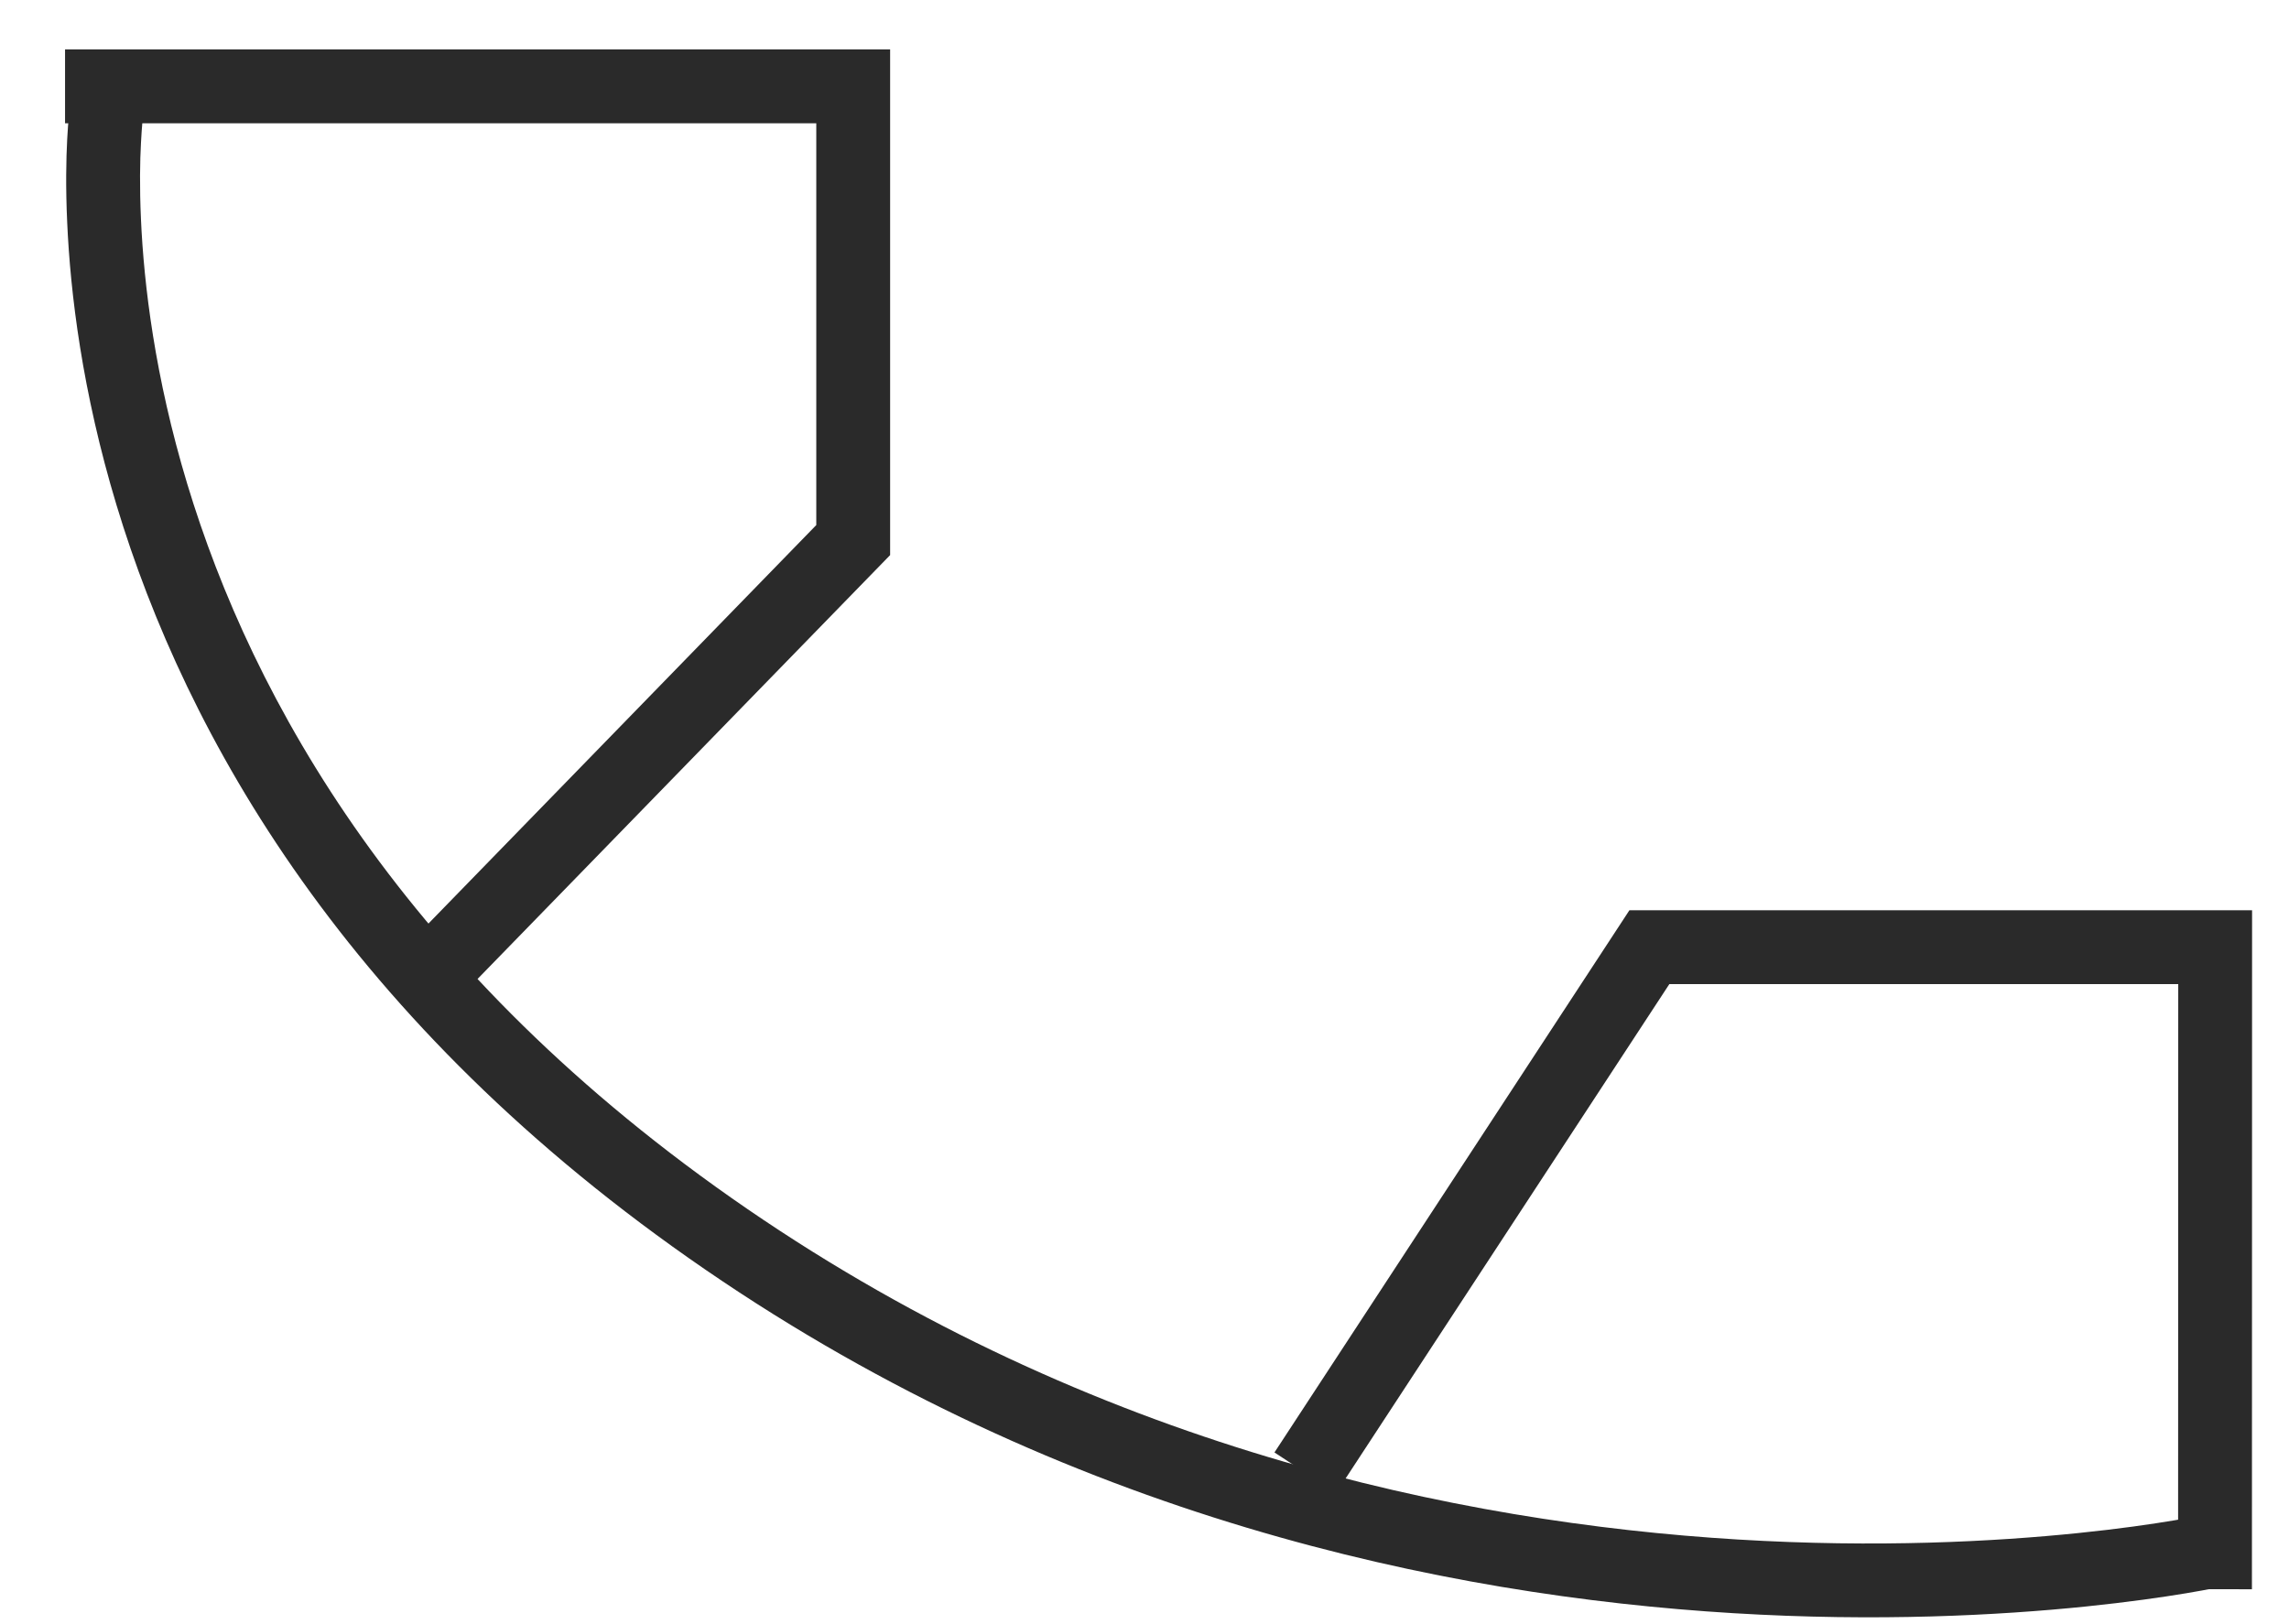
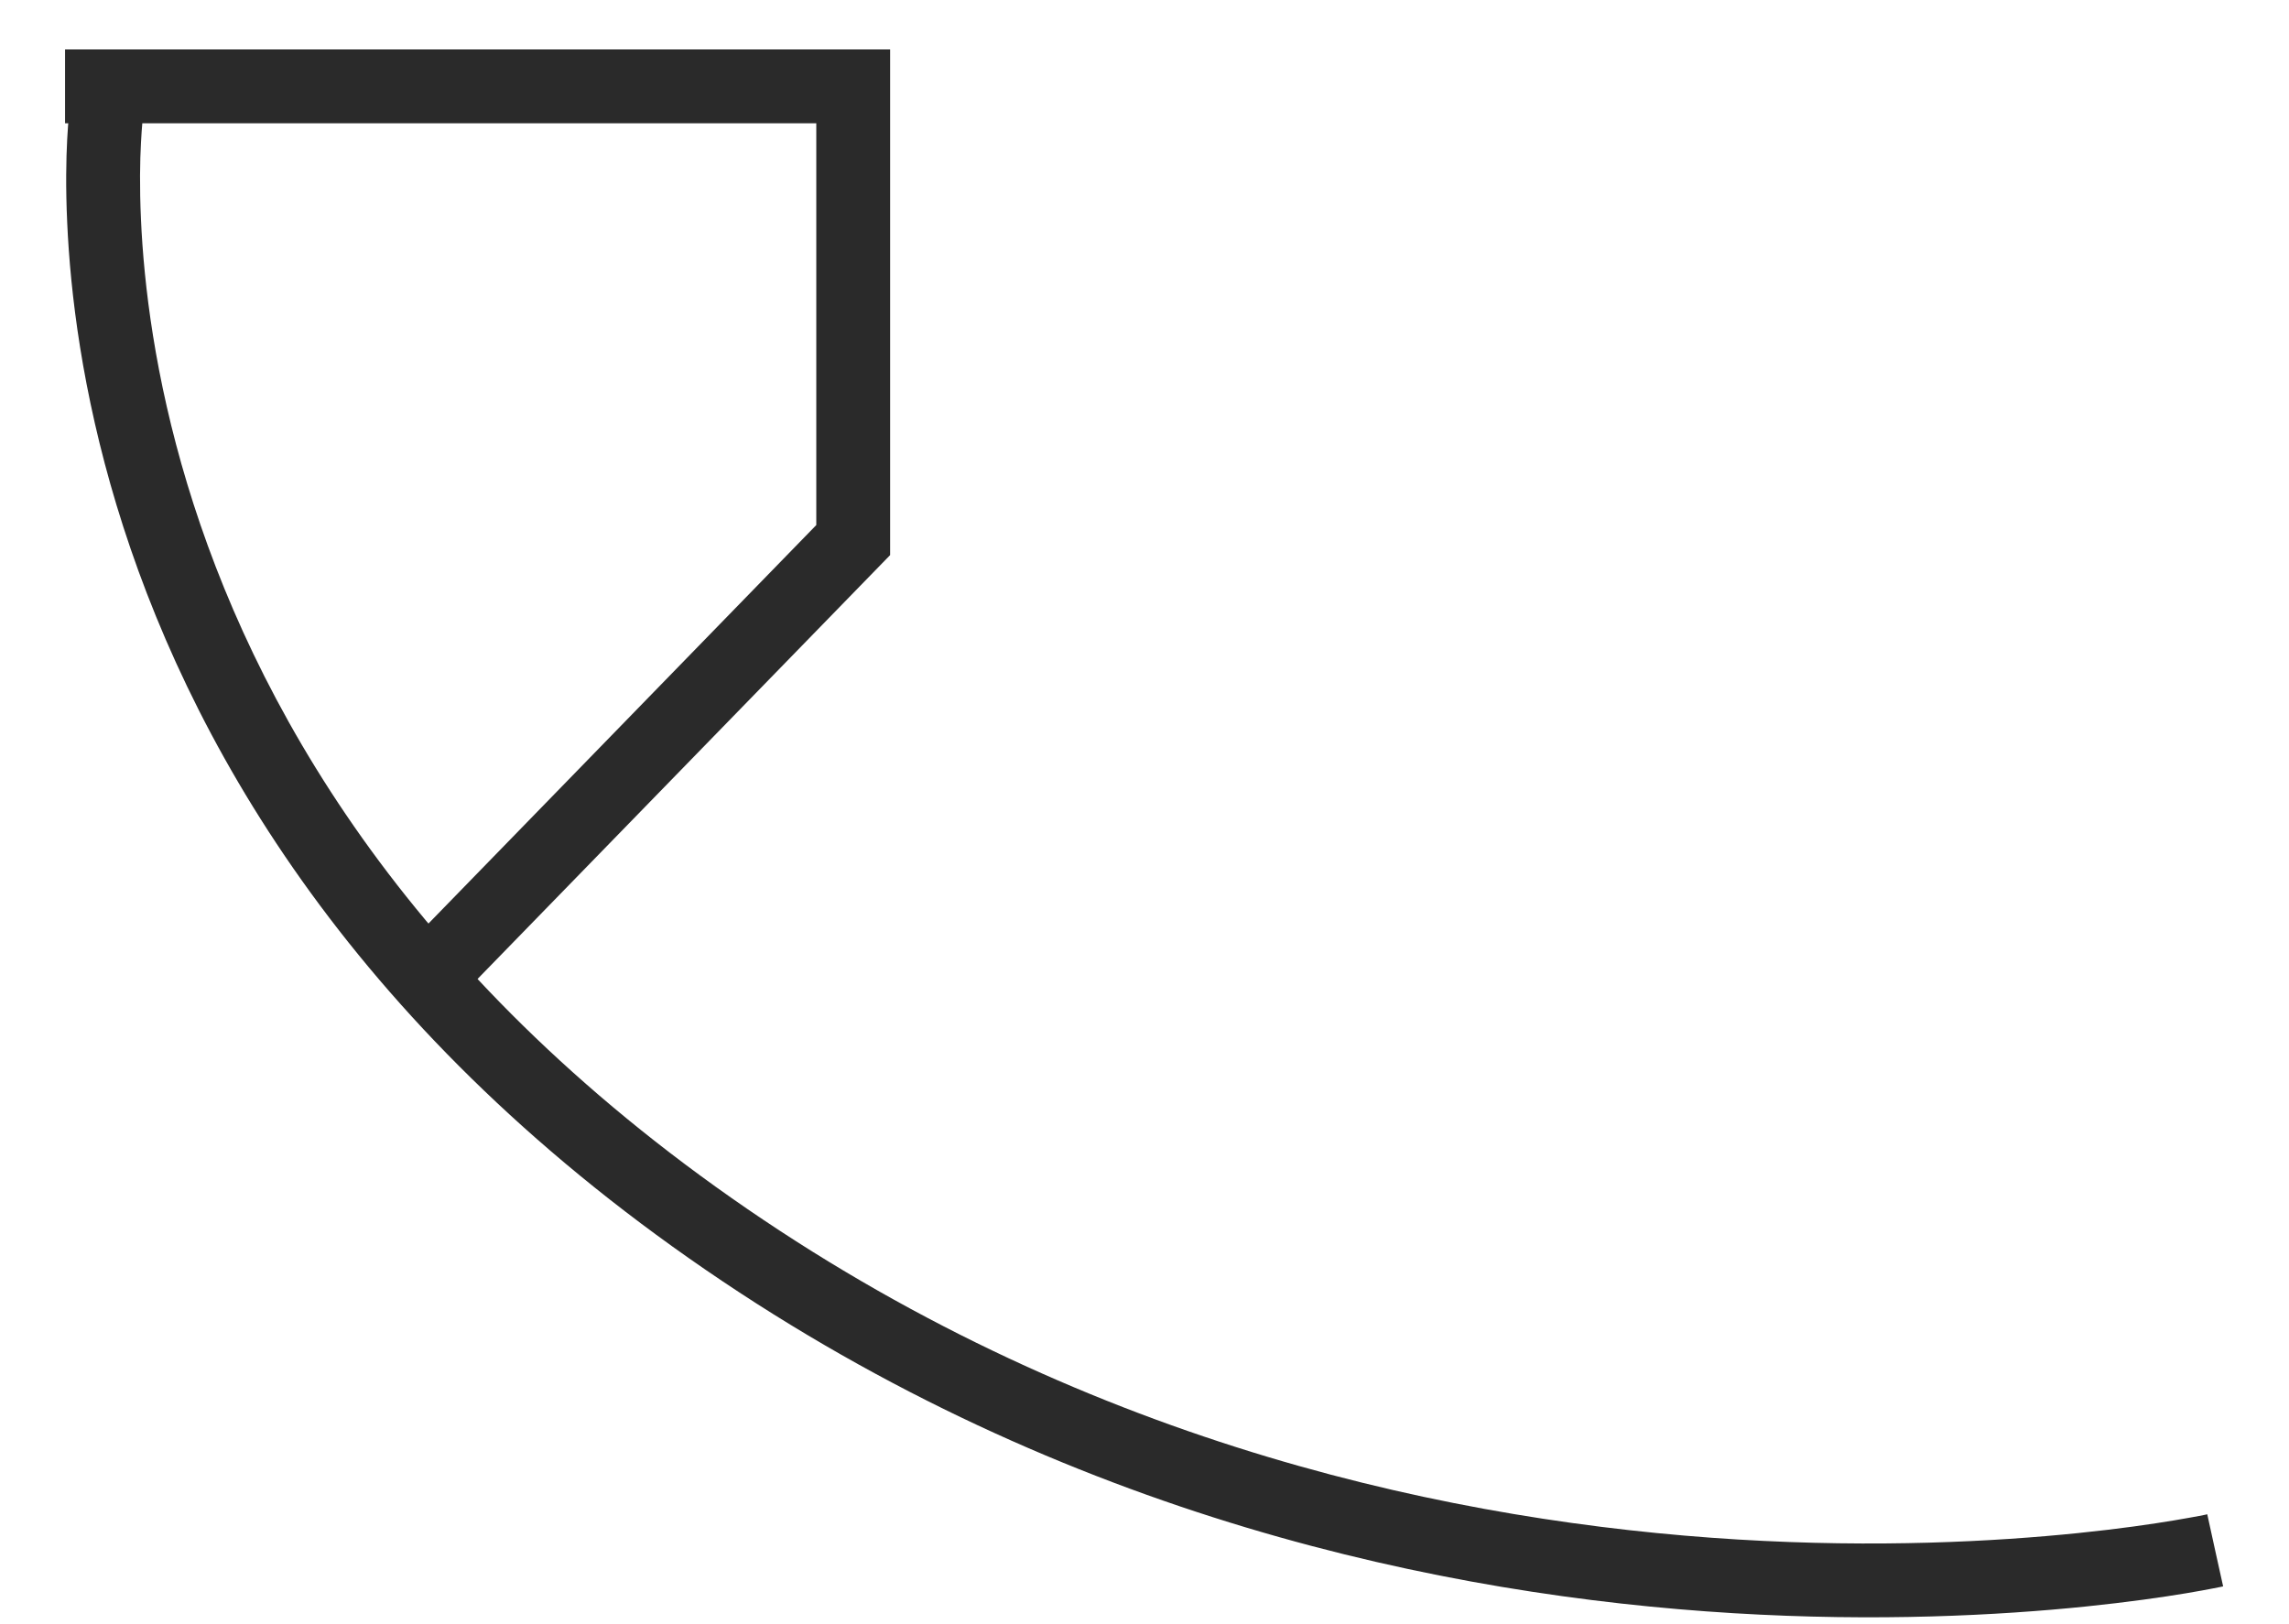
<svg xmlns="http://www.w3.org/2000/svg" fill="none" viewBox="0 0 31 22" height="22" width="31">
  <path fill="#2A2A2A" d="M0.944 1.461C0.944 1.461 0.944 1.46 1.44 1.526C1.936 1.592 1.936 1.591 1.936 1.591L1.936 1.591L1.936 1.593L1.934 1.608C1.932 1.621 1.93 1.643 1.927 1.672C1.922 1.731 1.915 1.821 1.909 1.939C1.896 2.175 1.889 2.525 1.909 2.967C1.948 3.851 2.097 5.103 2.536 6.555C3.412 9.453 5.448 13.17 10.123 16.377C14.805 19.588 19.749 20.623 23.533 20.853C25.424 20.968 27.021 20.881 28.143 20.766C28.703 20.709 29.145 20.644 29.444 20.594C29.593 20.569 29.708 20.548 29.783 20.534C29.821 20.526 29.849 20.52 29.868 20.517L29.888 20.512L29.892 20.512L29.893 20.511C29.892 20.511 29.892 20.511 30 21C30.108 21.488 30.108 21.488 30.108 21.488L30.107 21.488L30.105 21.489L30.097 21.49L30.071 21.496C30.049 21.5 30.016 21.507 29.974 21.515C29.89 21.532 29.767 21.554 29.608 21.581C29.29 21.634 28.828 21.701 28.245 21.761C27.079 21.88 25.427 21.97 23.473 21.851C19.566 21.614 14.43 20.544 9.558 17.201C4.679 13.855 2.515 9.941 1.579 6.845C1.112 5.3 0.952 3.965 0.91 3.012C0.888 2.535 0.896 2.153 0.91 1.887C0.917 1.755 0.925 1.651 0.932 1.579C0.935 1.543 0.938 1.515 0.94 1.495L0.943 1.471L0.944 1.464L0.944 1.462L0.944 1.461Z" clip-rule="evenodd" fill-rule="evenodd" />
  <path fill="#2A2A2A" d="M11.055 1.67H0.881V0.67H12.055V7.519L6.279 13.454L5.563 12.756L11.055 7.112V1.67Z" clip-rule="evenodd" fill-rule="evenodd" />
-   <path fill="#2A2A2A" d="M22.067 12.33H30.5L30.498 21.527L29.498 21.526L29.5 13.33H22.608L18.096 20.221L17.26 19.674L22.067 12.33Z" clip-rule="evenodd" fill-rule="evenodd" />
</svg>